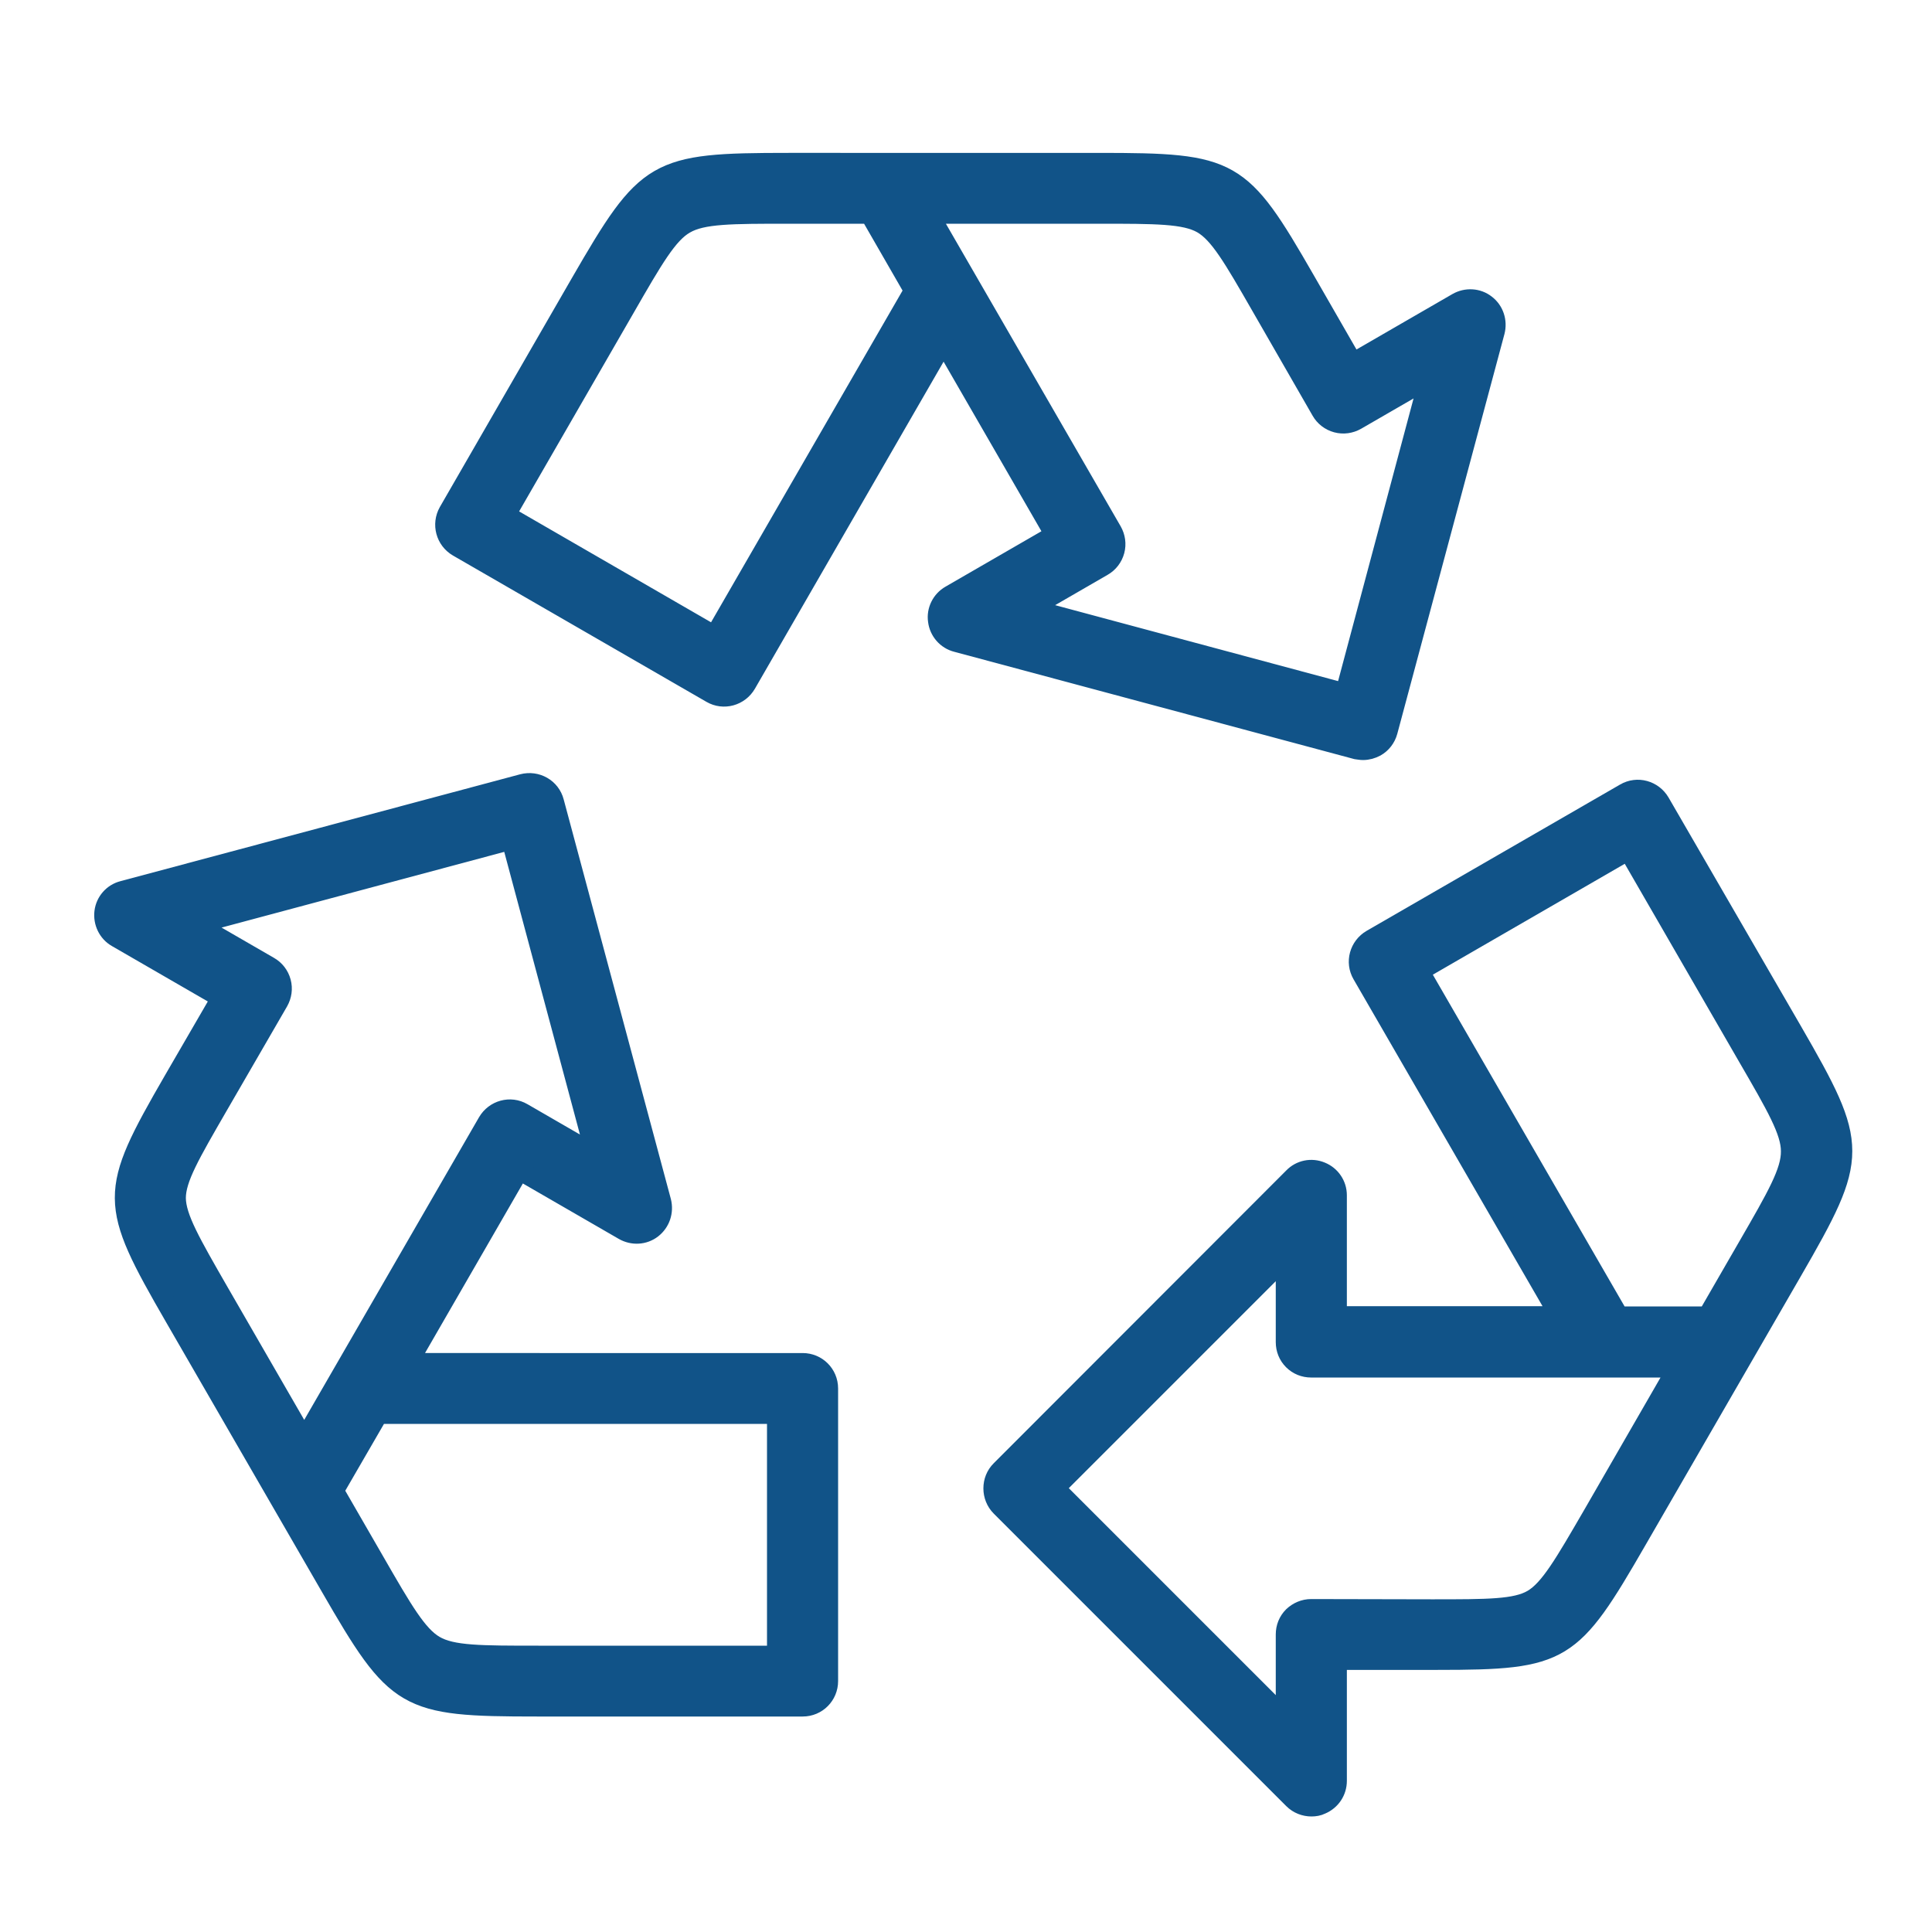
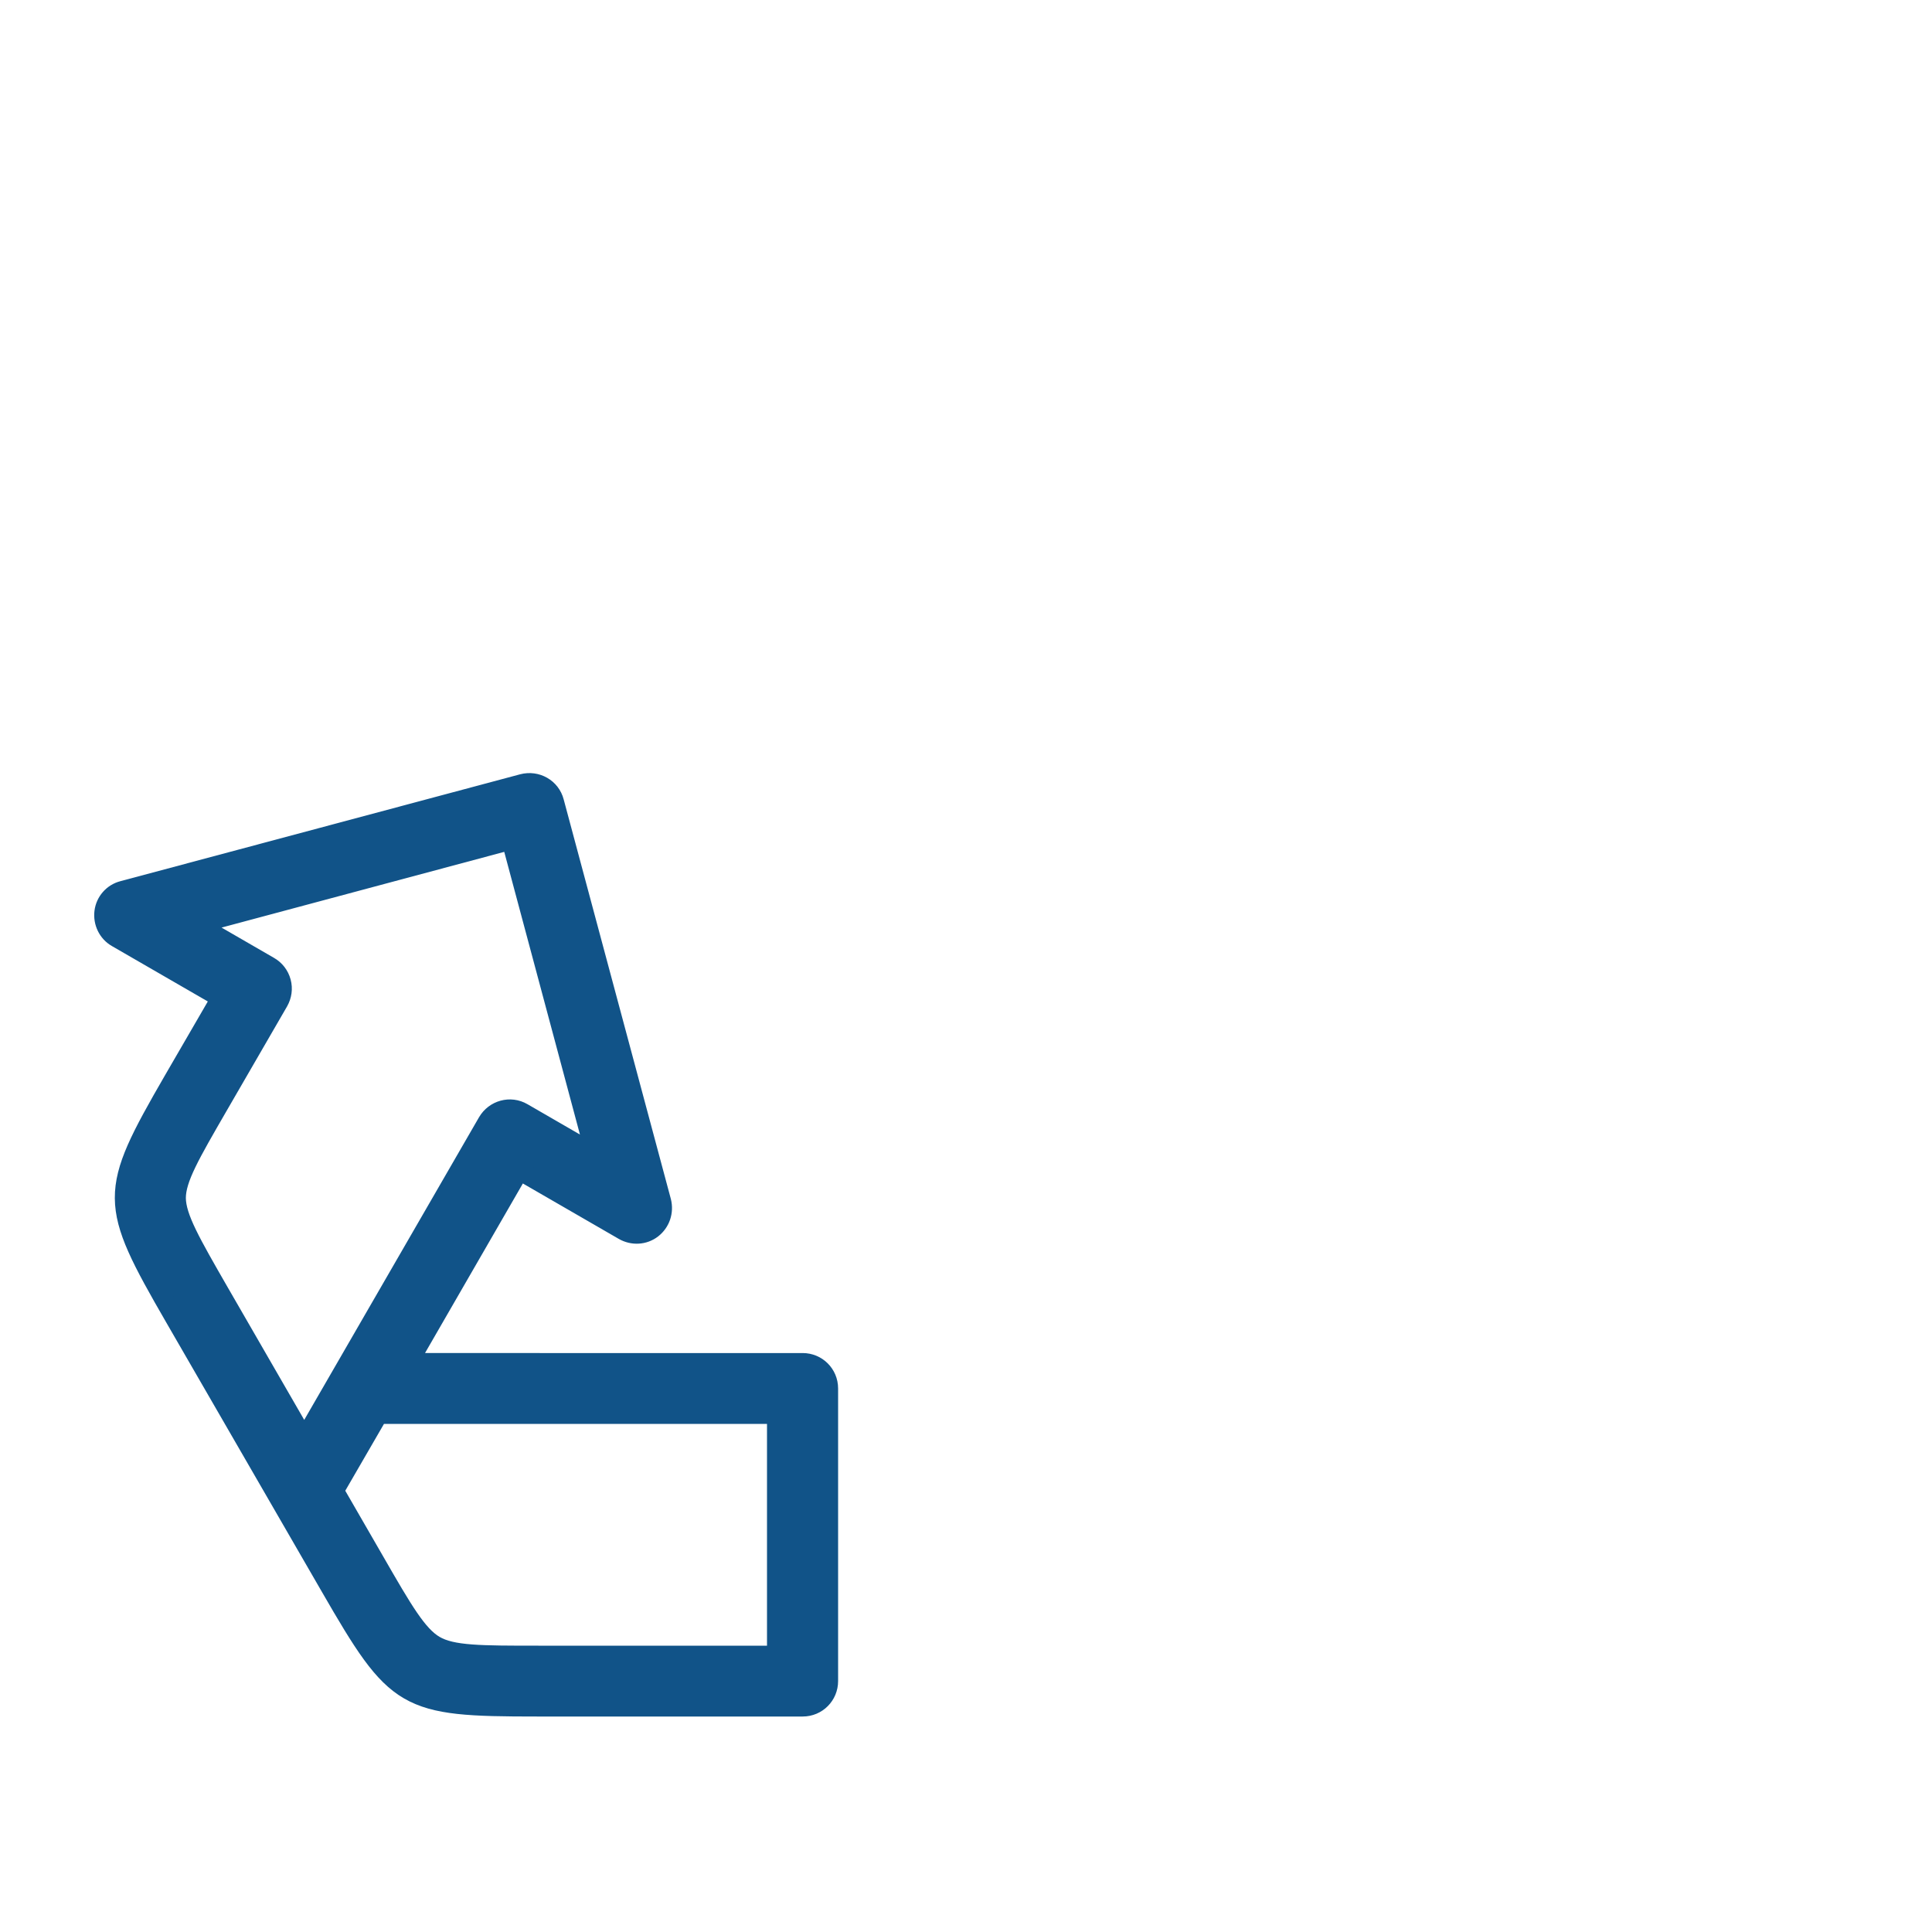
<svg xmlns="http://www.w3.org/2000/svg" version="1.1" id="Layer_1" x="0px" y="0px" viewBox="0 0 75 75" style="enable-background:new 0 0 75 75;" xml:space="preserve">
  <style type="text/css">
	.st0{fill:#115388;stroke:#115388;stroke-width:0.75;stroke-miterlimit:10;}
</style>
-   <path class="st0" d="M39.99,23.62l2.82-1.63c0.23-0.13,0.4-0.35,0.47-0.61c0.07-0.26,0.03-0.53-0.1-0.76L36.07,8.31h6.57  c2.23,0,3.35,0,4.02,0.38c0.66,0.38,1.2,1.31,2.28,3.19l2.34,4.07c0.13,0.23,0.35,0.4,0.61,0.47c0.26,0.07,0.53,0.03,0.76-0.1  l2.82-1.63L52.21,26.9L39.99,23.62z M27.74,24.67l-8.1-4.68l4.62-8.01c1.11-1.93,1.67-2.9,2.34-3.28c0.67-0.39,1.79-0.39,4.02-0.39  h3.14l1.71,2.97L27.74,24.67z M52.91,29.13c0.18,0,0.35-0.05,0.5-0.13c0.23-0.13,0.4-0.35,0.47-0.61l4.16-15.52  c0.1-0.39-0.03-0.81-0.36-1.06c-0.32-0.25-0.76-0.27-1.11-0.07l-4.05,2.34l-1.84-3.2c-2.53-4.4-2.83-4.57-8.03-4.57H30.62  c-5.2,0-5.5,0.18-8.1,4.68l-5.12,8.88c-0.27,0.48-0.11,1.09,0.37,1.37l9.84,5.68c0.48,0.28,1.09,0.11,1.37-0.37l7.65-13.26  l4.31,7.47l-4.05,2.34c-0.35,0.2-0.55,0.6-0.49,1c0.05,0.4,0.34,0.74,0.74,0.84l15.51,4.16C52.74,29.11,52.82,29.13,52.91,29.13z" />
  <path class="st0" d="M8.47,42.94l2.35-4.06c0.13-0.23,0.17-0.5,0.1-0.76c-0.07-0.26-0.24-0.48-0.47-0.61l-2.82-1.63l12.21-3.27  l3.27,12.21l-2.82-1.63c-0.48-0.28-1.09-0.11-1.37,0.37l-7.11,12.31l-3.29-5.7c-1.11-1.93-1.67-2.9-1.68-3.66  C6.84,45.75,7.39,44.81,8.47,42.94z M30.15,54.9v9.36l-9.25,0c-2.25,0-3.35,0-4.02-0.39c-0.67-0.39-1.23-1.35-2.34-3.28l-1.57-2.72  l1.72-2.97H30.15z M6.79,51.17l6.02,10.42c2.59,4.49,2.9,4.67,8.04,4.67c0.02,0,0.04,0,0.06,0l10.25,0c0.56,0,1-0.45,1-1V53.9  c0-0.56-0.45-1-1-1H15.85l4.31-7.47l4.05,2.34c0.35,0.2,0.79,0.18,1.11-0.07c0.32-0.25,0.46-0.66,0.36-1.06l-4.16-15.51  c-0.14-0.54-0.69-0.85-1.23-0.71L4.77,34.57C4.38,34.67,4.09,35,4.04,35.4c-0.05,0.4,0.14,0.8,0.49,1l4.05,2.34l-1.85,3.19  C4.19,46.33,4.19,46.67,6.79,51.17z" />
-   <path class="st0" d="M67.85,48.37l-1.57,2.72h-3.43L55.11,37.7l8.1-4.68l4.62,8c1.12,1.93,1.68,2.9,1.68,3.67  C69.52,45.48,68.96,46.45,67.85,48.37z M61.83,58.79c-1.12,1.93-1.68,2.9-2.34,3.29c-0.65,0.38-1.72,0.38-3.9,0.38l-4.69-0.01  c-0.27,0-0.52,0.11-0.71,0.29c-0.19,0.19-0.29,0.44-0.29,0.71v3.26l-8.94-8.94l8.94-8.94v3.27c0,0.27,0.1,0.52,0.29,0.71  c0.19,0.19,0.44,0.29,0.71,0.29l14.21,0L61.83,58.79z M64.45,31.15c-0.28-0.48-0.89-0.65-1.37-0.37l-9.84,5.68  c-0.48,0.28-0.65,0.89-0.37,1.37l7.66,13.25l-8.62,0v-4.68c0-0.41-0.25-0.77-0.62-0.92c-0.38-0.16-0.81-0.07-1.09,0.22L38.84,57.07  c-0.19,0.19-0.29,0.44-0.29,0.71c0,0.26,0.1,0.52,0.29,0.71l11.36,11.36c0.19,0.19,0.45,0.29,0.71,0.29c0.13,0,0.26-0.02,0.38-0.08  c0.38-0.16,0.62-0.52,0.62-0.93v-4.68l3.69,0c0.07,0,0.14,0,0.2,0c4.88,0,5.2-0.23,7.76-4.67l6.02-10.42c2.6-4.5,2.6-4.85,0-9.35  L64.45,31.15z" />
</svg>